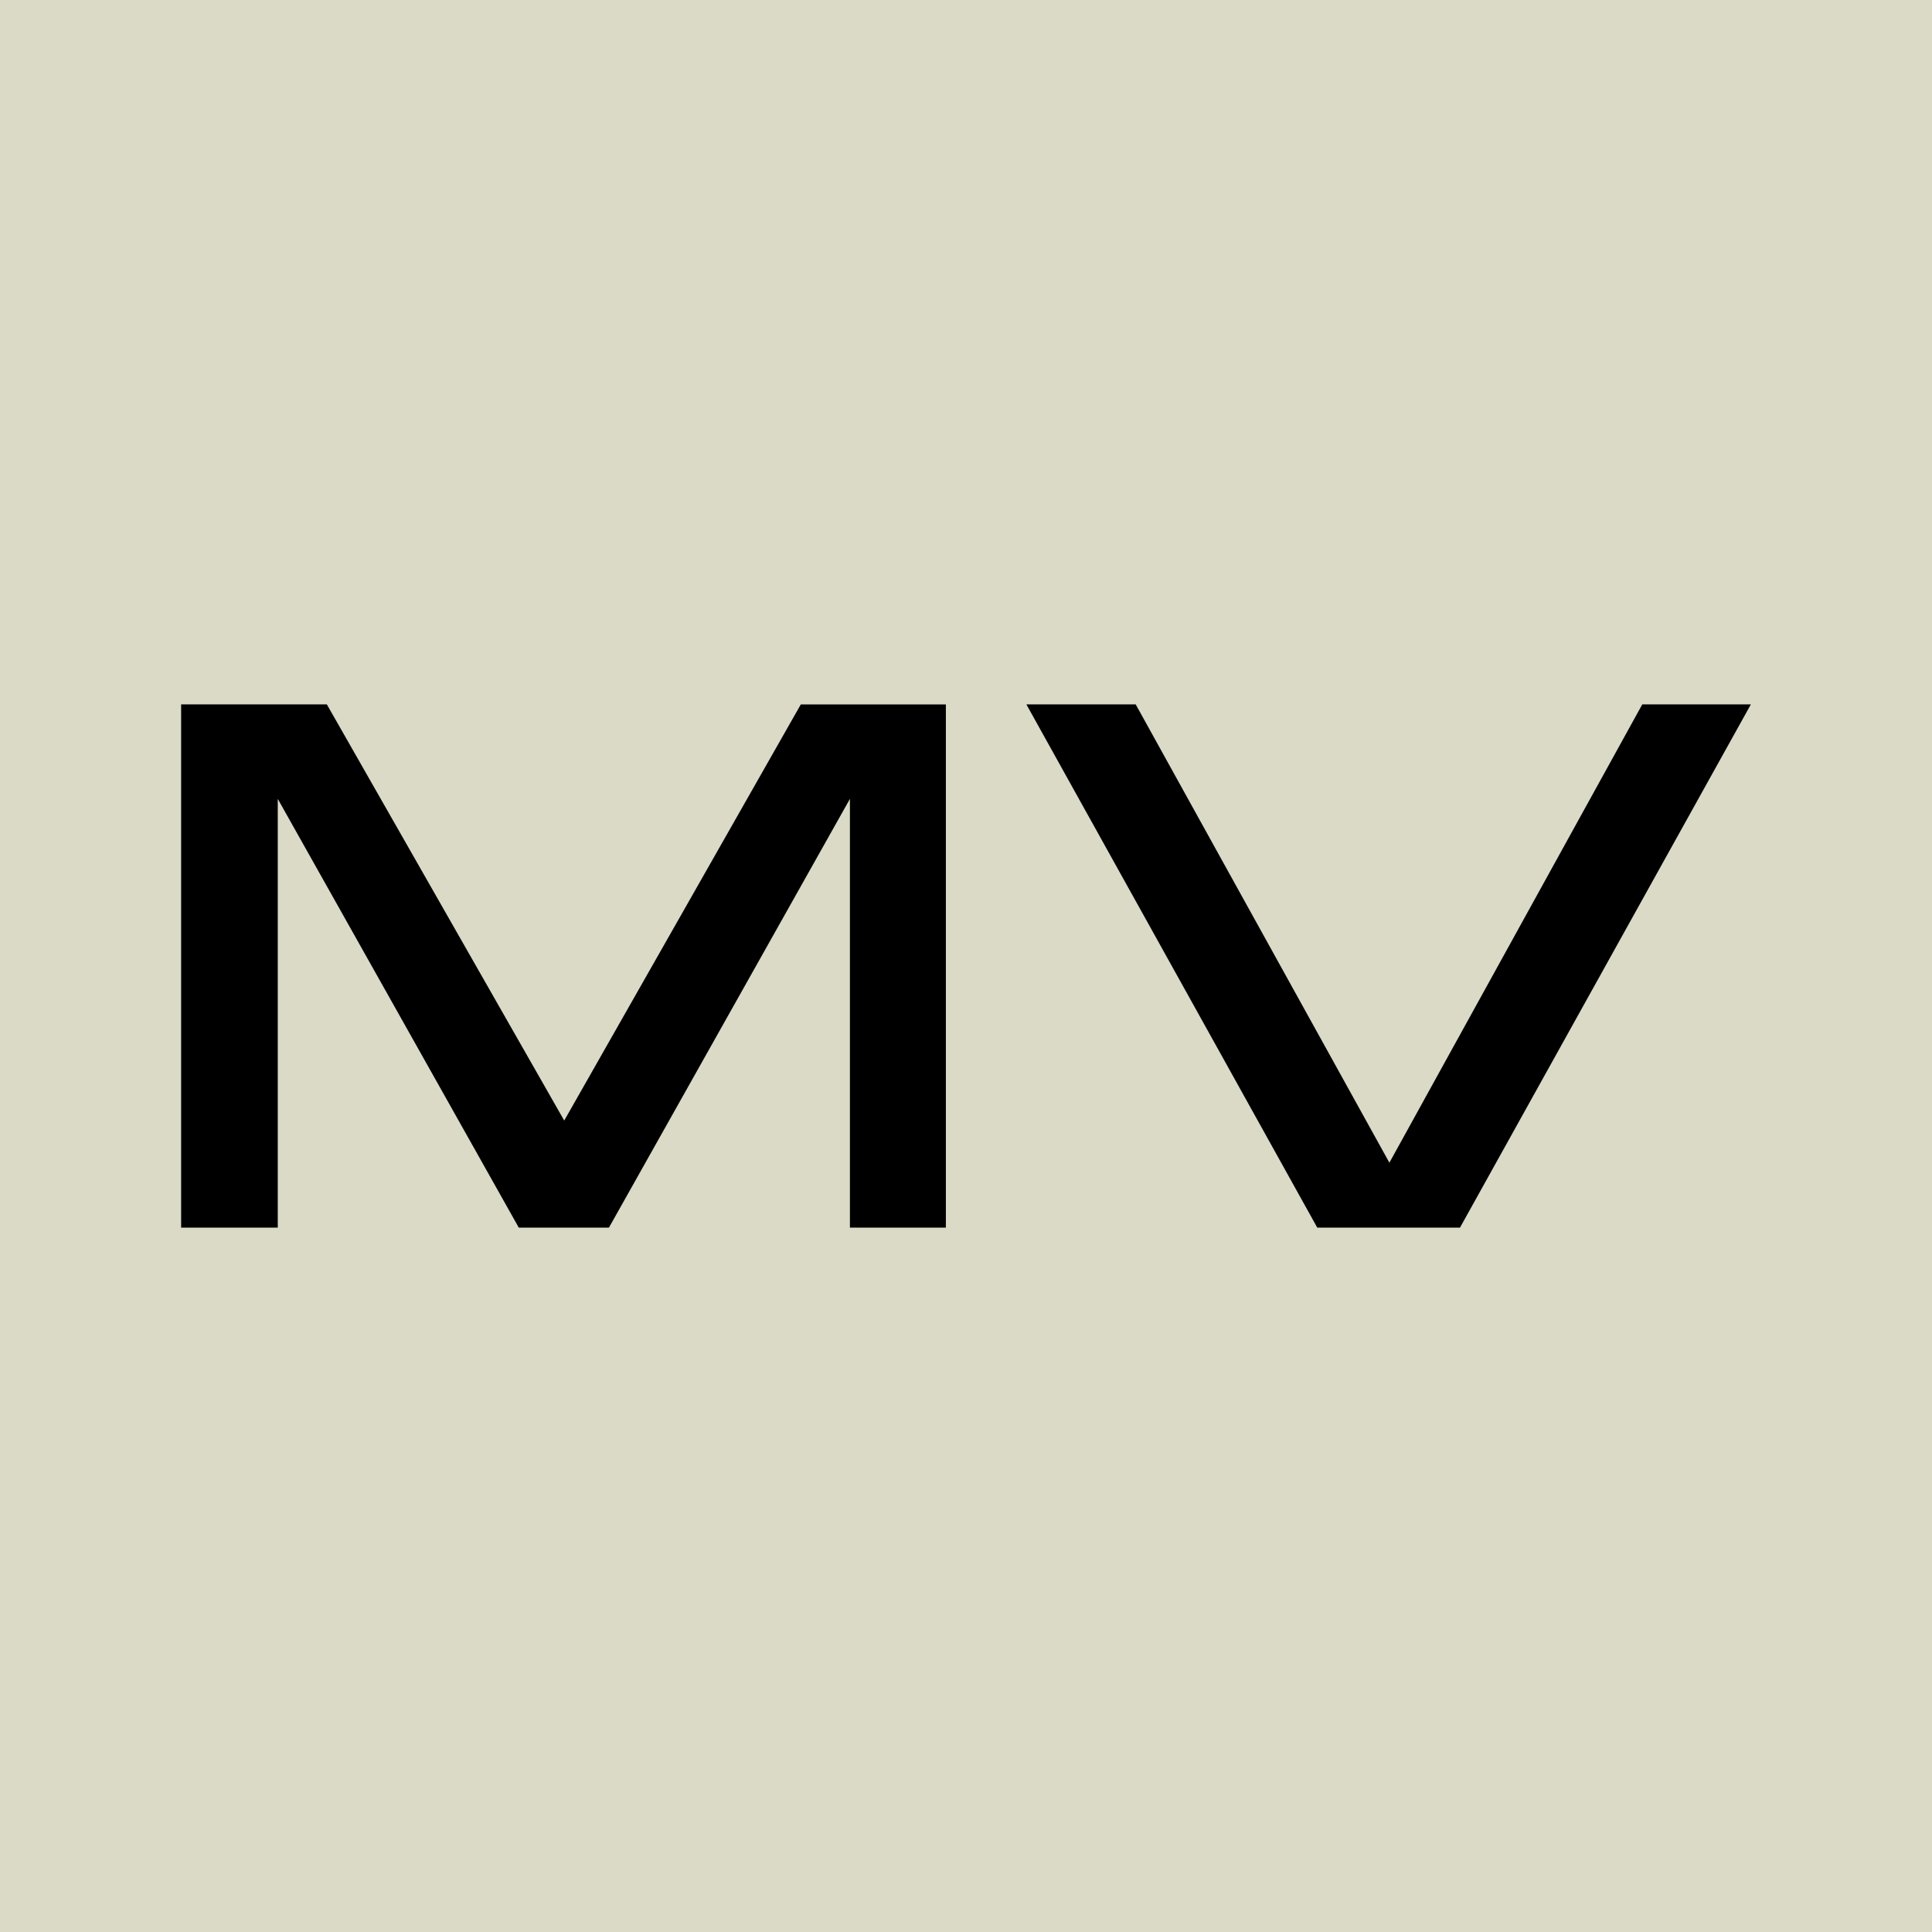
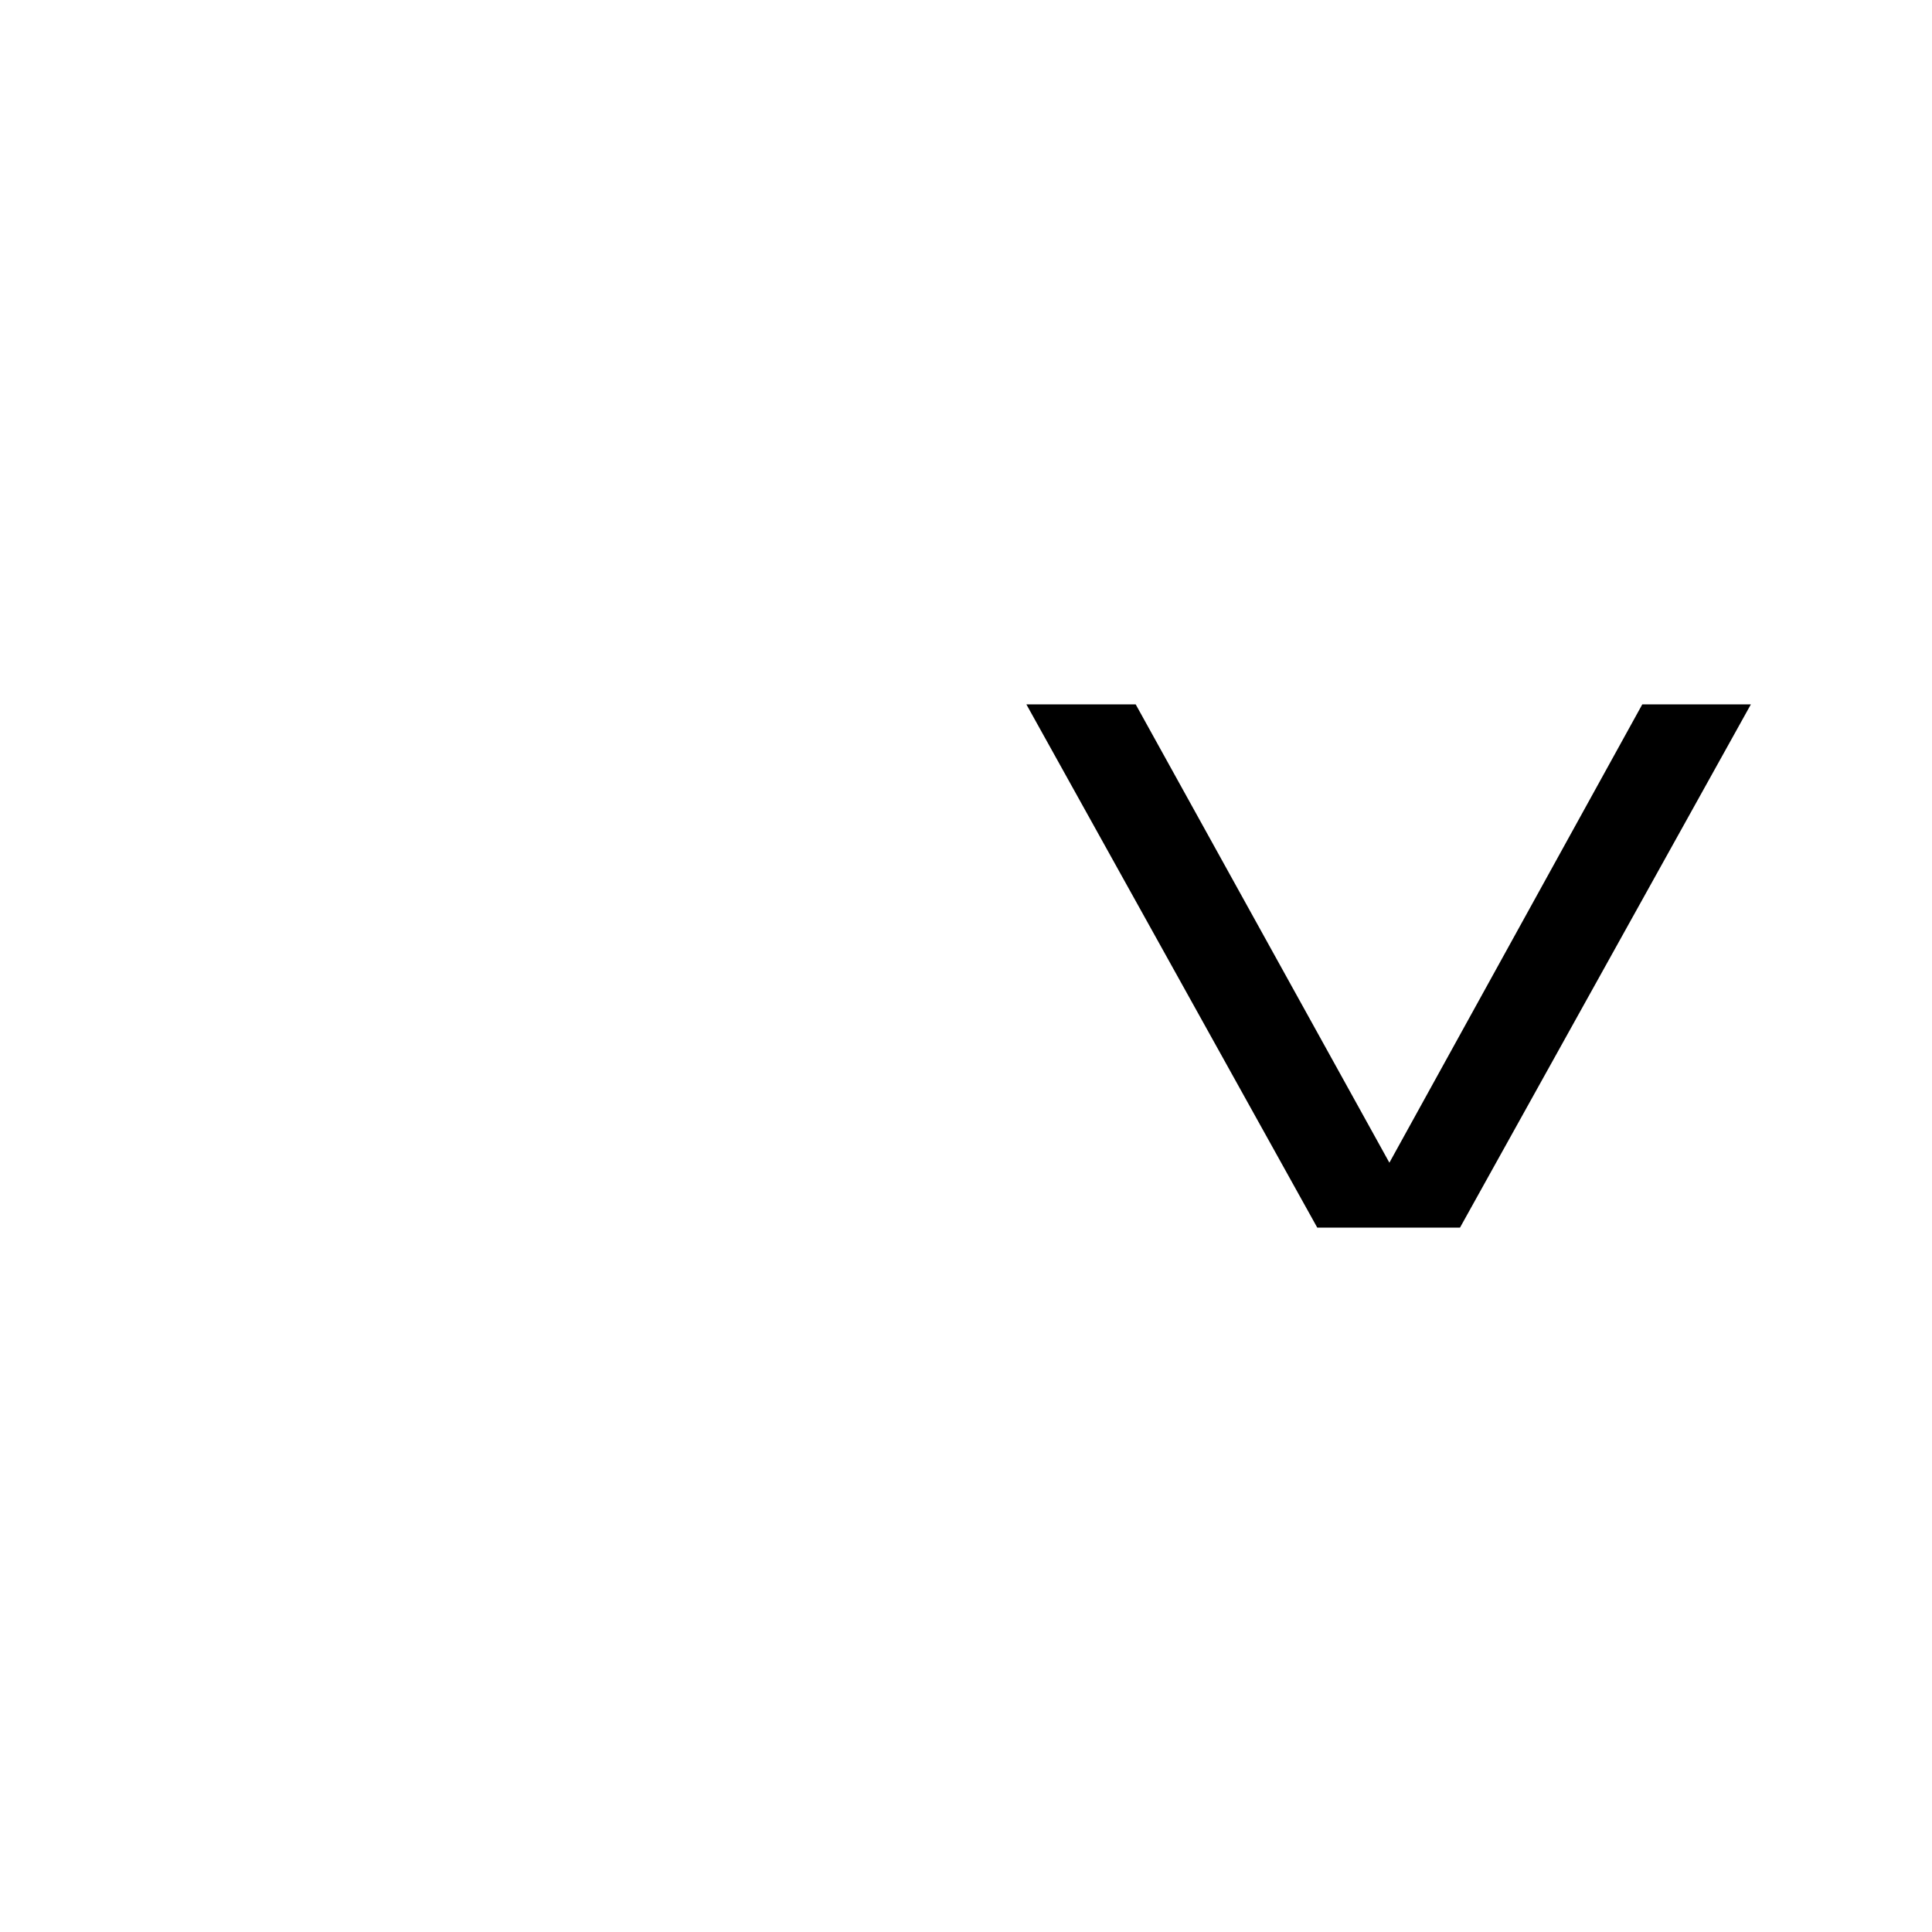
<svg xmlns="http://www.w3.org/2000/svg" width="48" height="48" viewBox="0 0 48 48" fill="none">
-   <rect width="48" height="48" fill="#DBDAC6" />
-   <path d="M8.12 17.5H4.5V30.5H6.901V19.848L12.889 30.5H15.129L21.116 19.848V30.5H23.5V17.501H19.896L14.018 27.84L8.12 17.5Z" fill="black" />
  <path d="M28.216 17.5H25.5L32.727 30.5H36.273L43.5 17.5H40.802L34.519 28.887L28.216 17.5Z" fill="black" />
</svg>